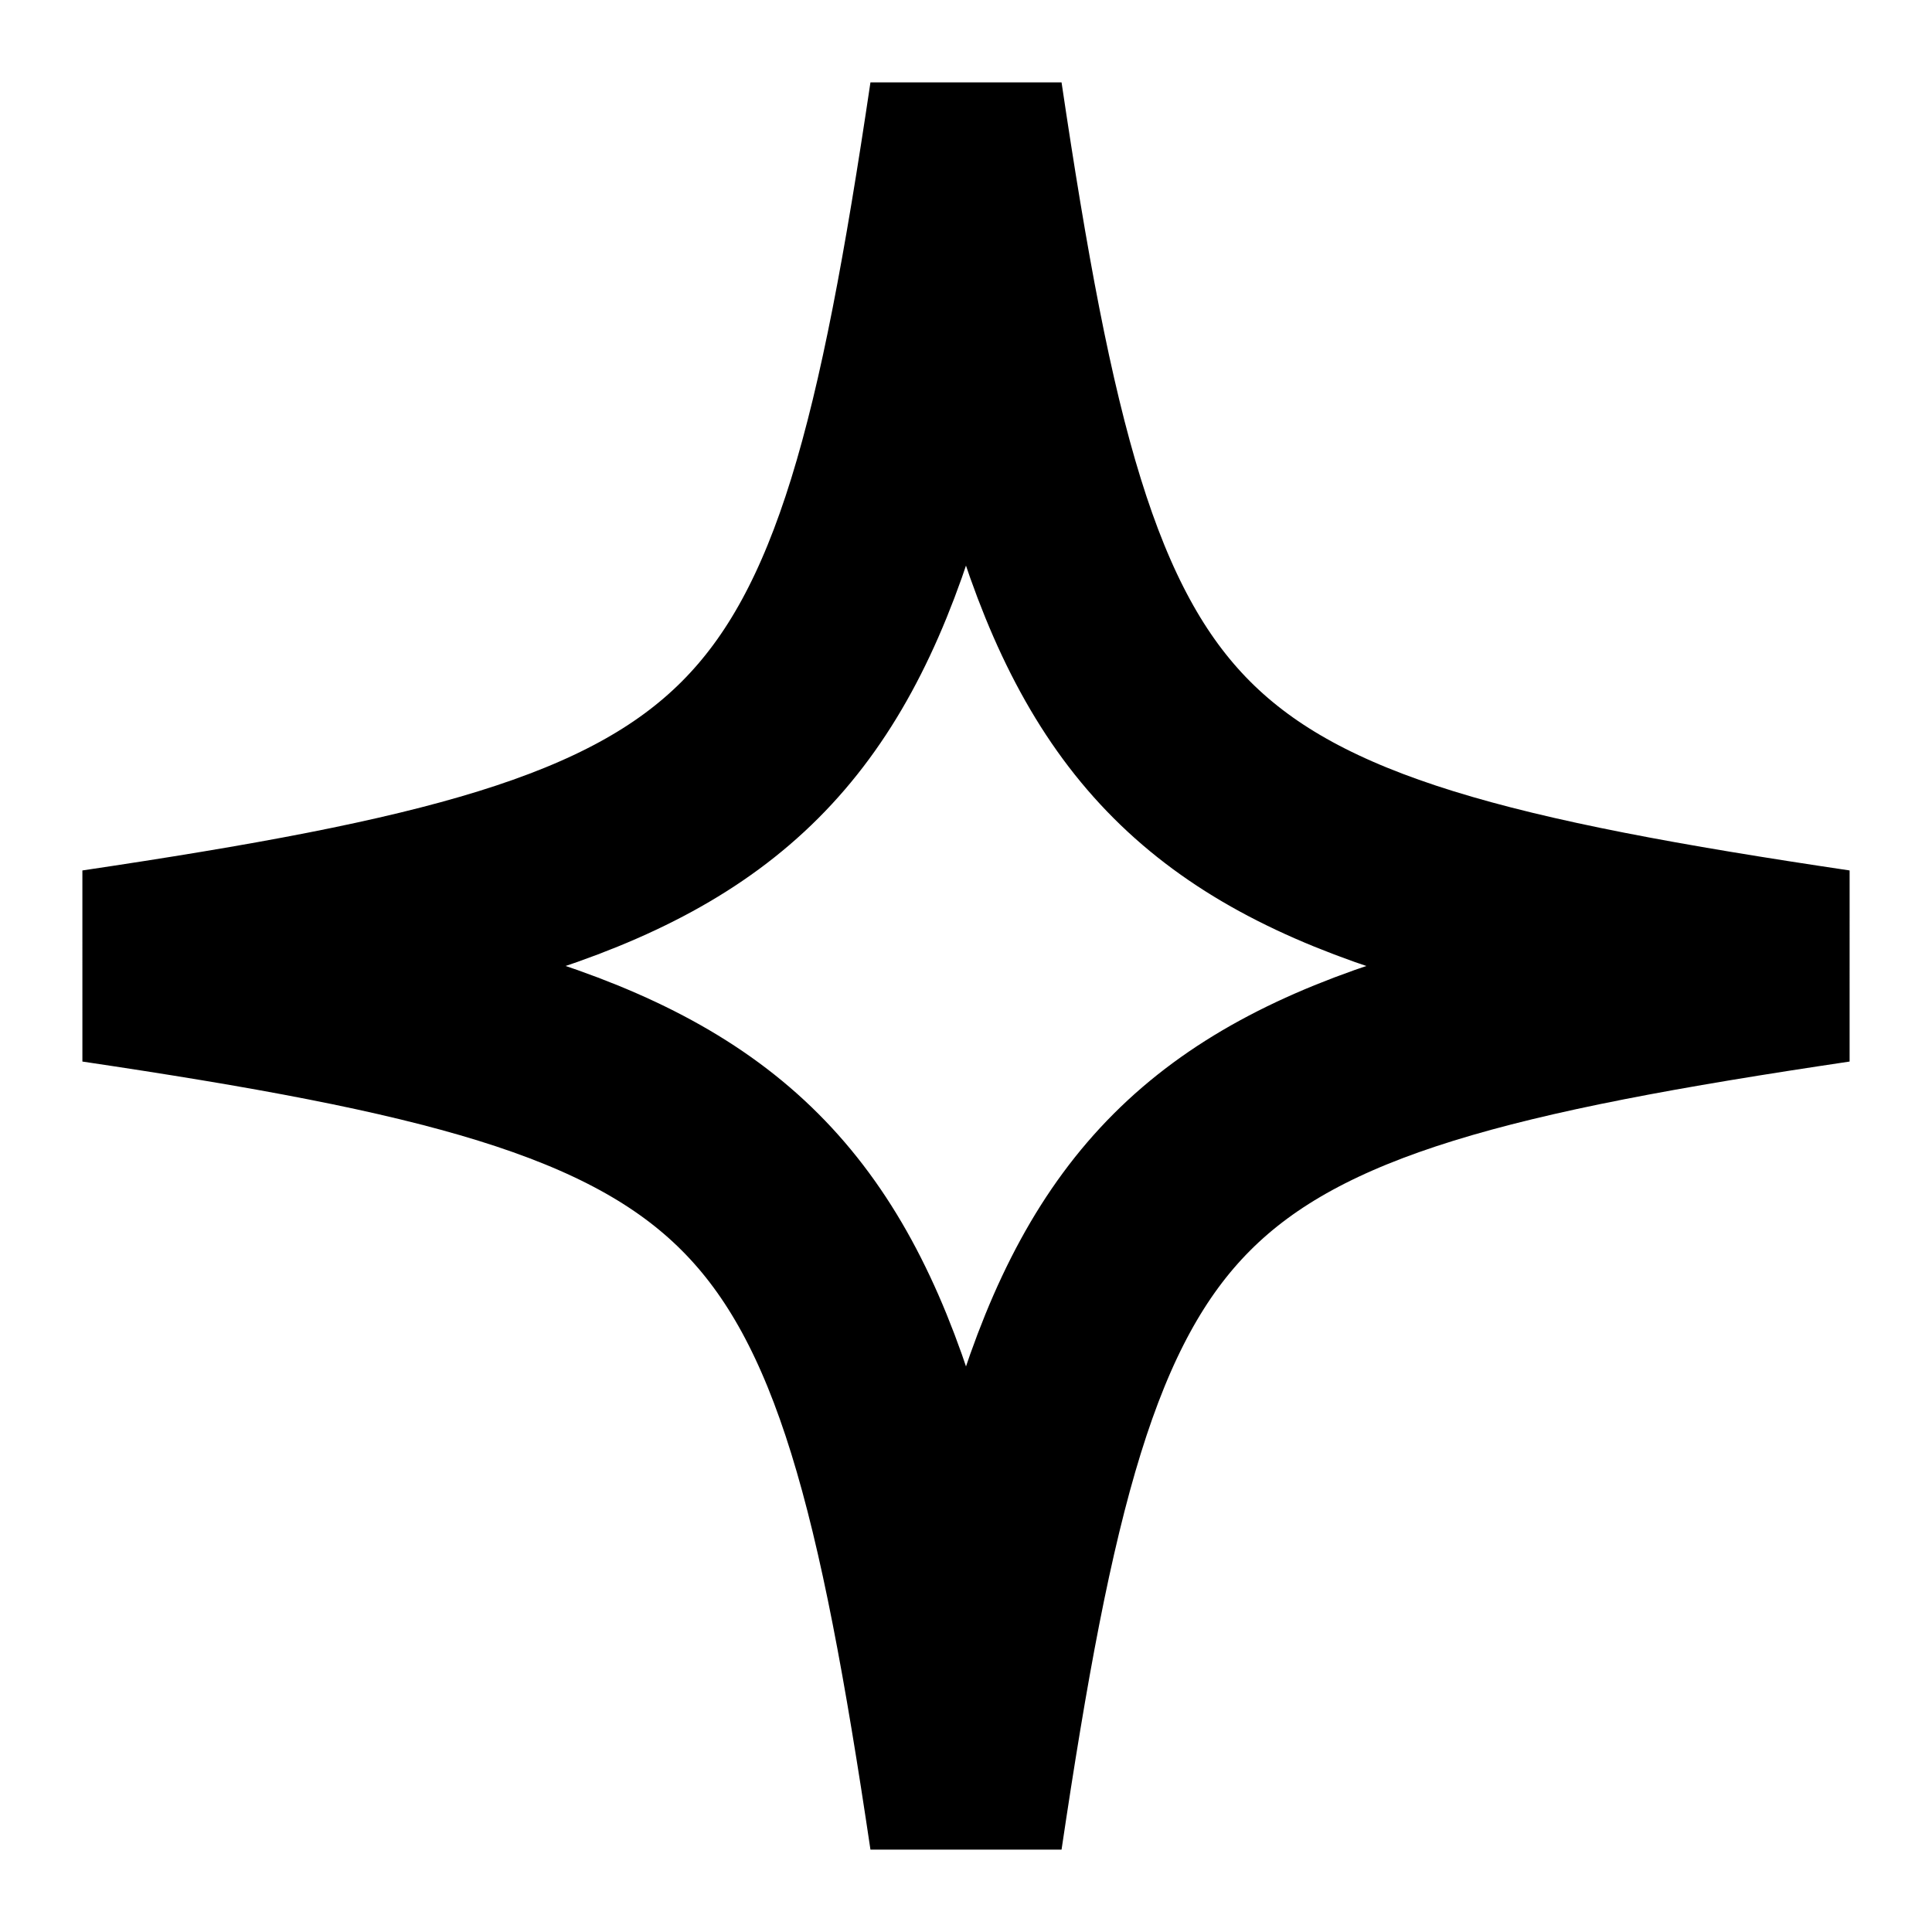
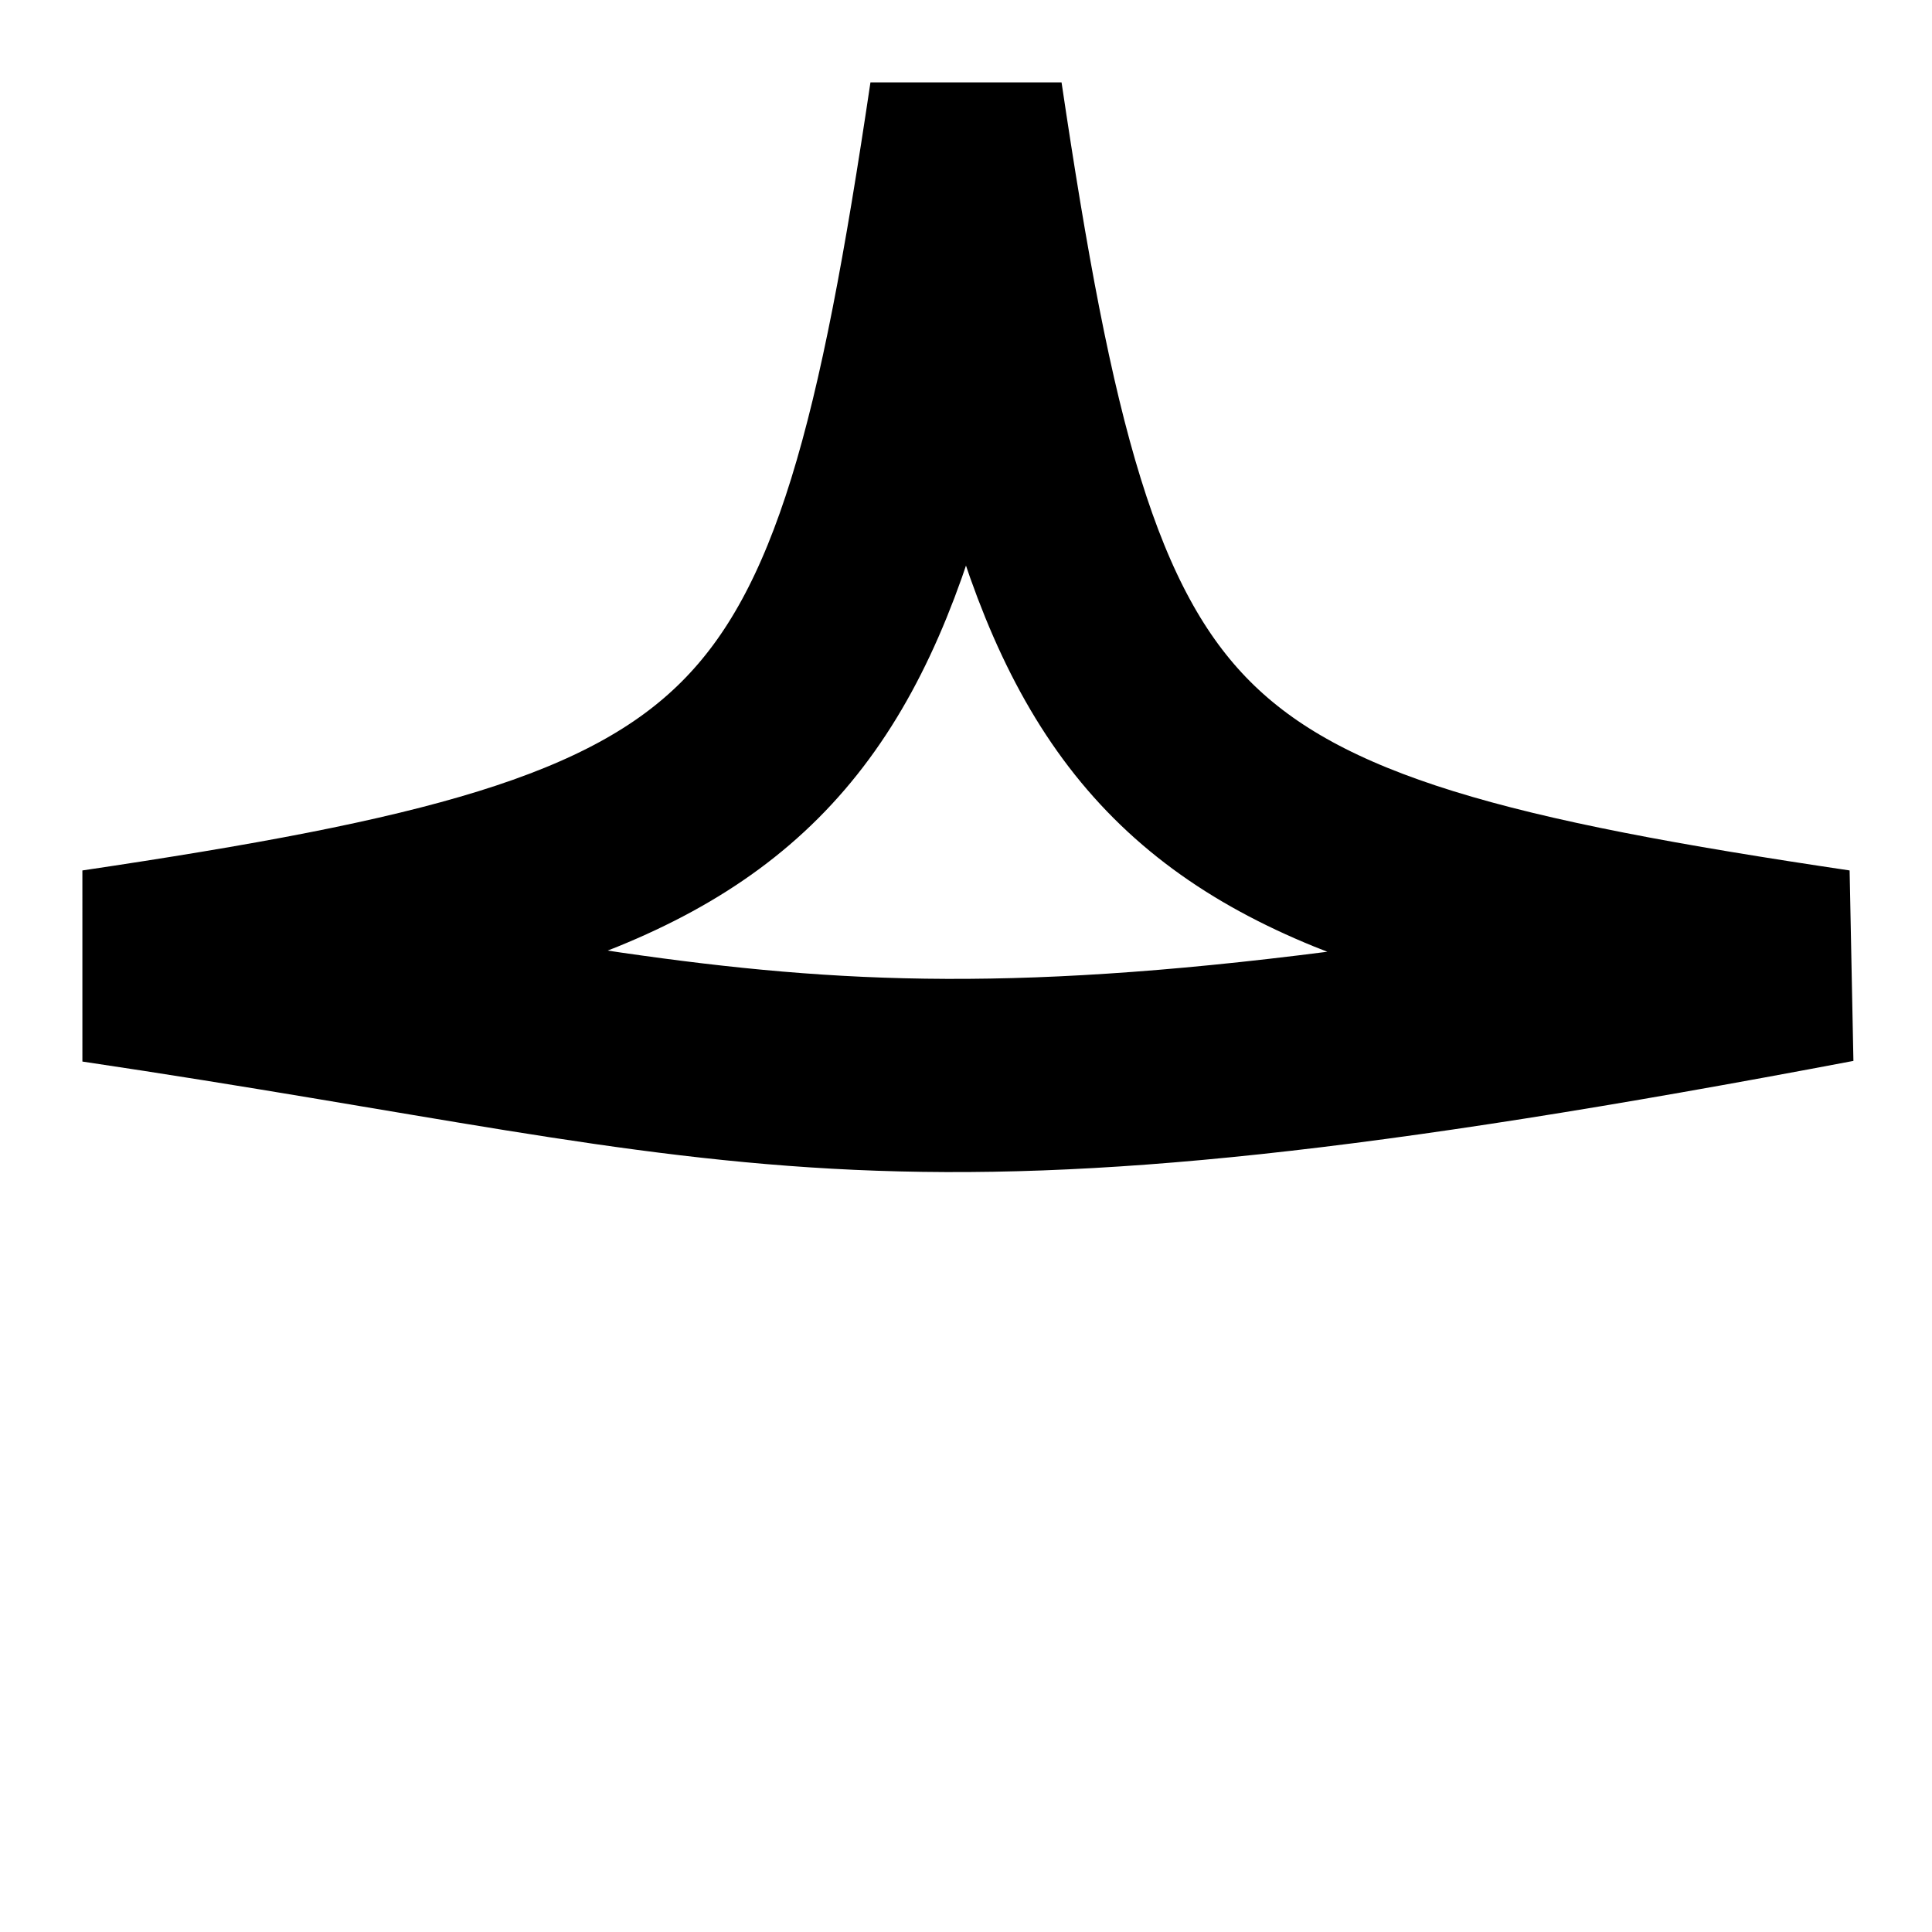
<svg xmlns="http://www.w3.org/2000/svg" width="20" height="20" viewBox="0 0 20 20" fill="none">
-   <path d="M19 10C11.909 11.054 11.055 11.909 10 19C8.945 11.909 8.091 11.054 1 10C8.091 8.945 8.945 8.091 10 1C11.054 8.091 11.909 8.945 19 10Z" stroke="black" stroke-width="2" />
+   <path d="M19 10C8.945 11.909 8.091 11.054 1 10C8.091 8.945 8.945 8.091 10 1C11.054 8.091 11.909 8.945 19 10Z" stroke="black" stroke-width="2" />
</svg>